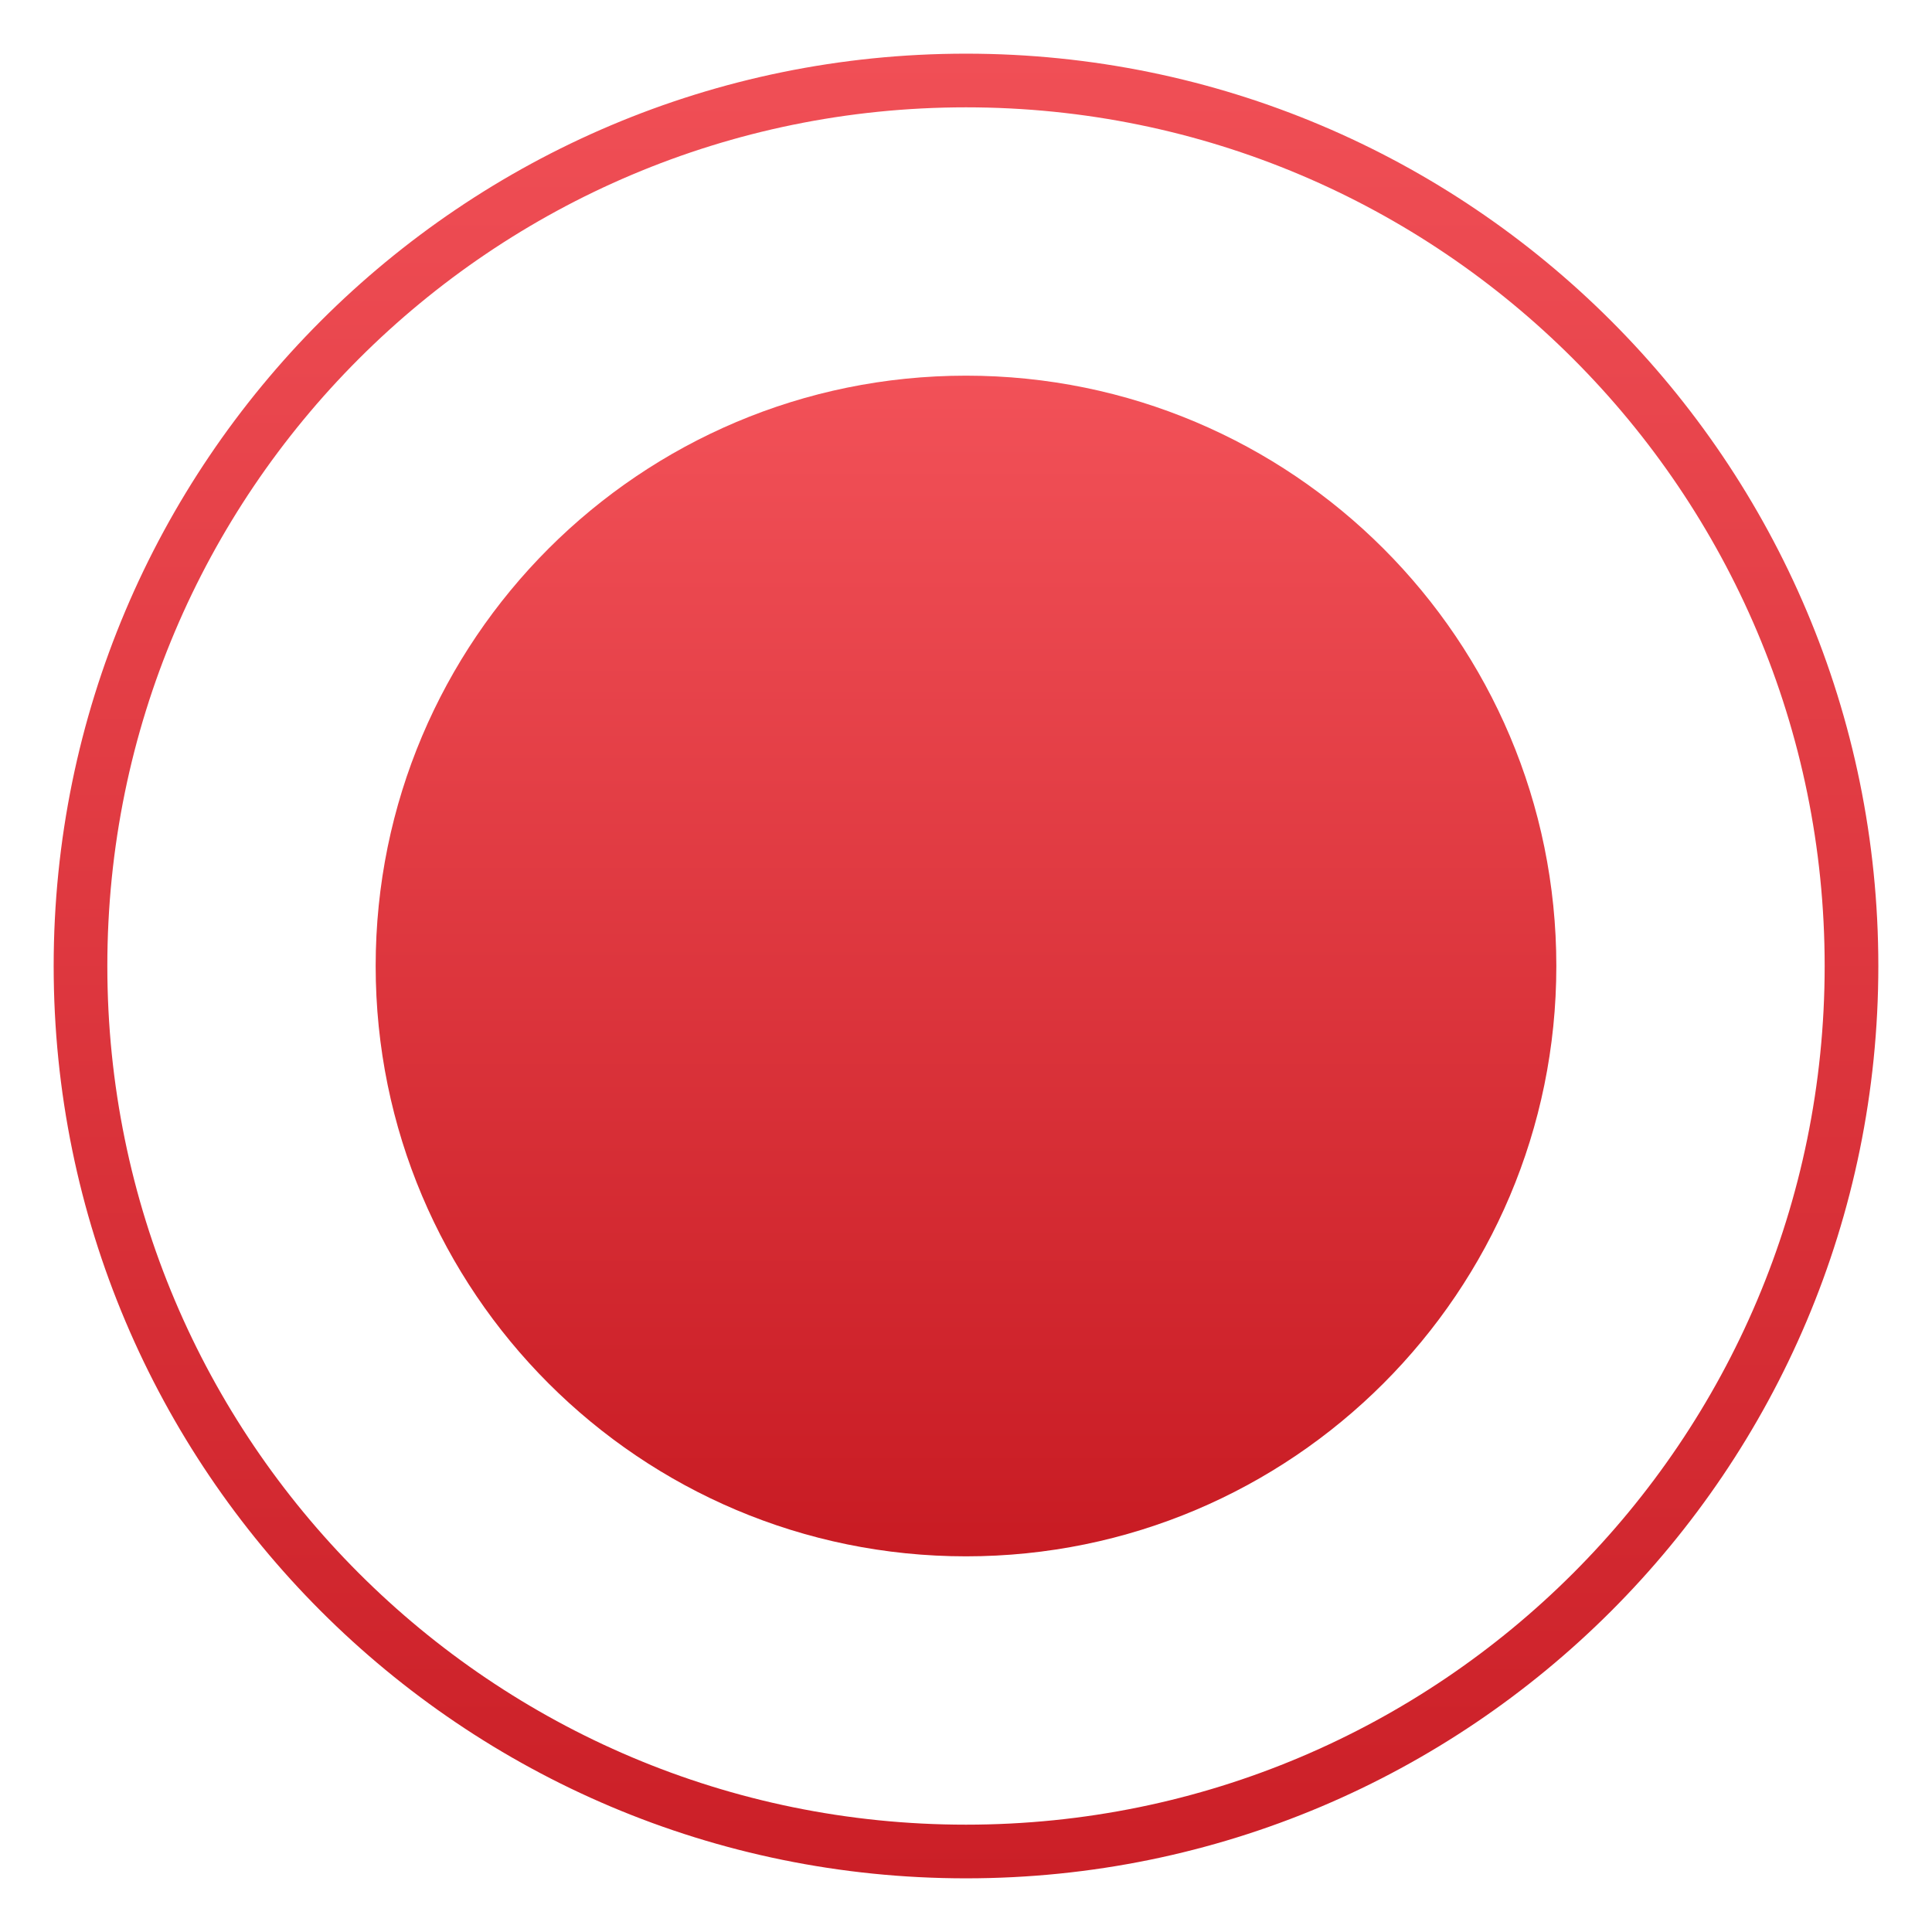
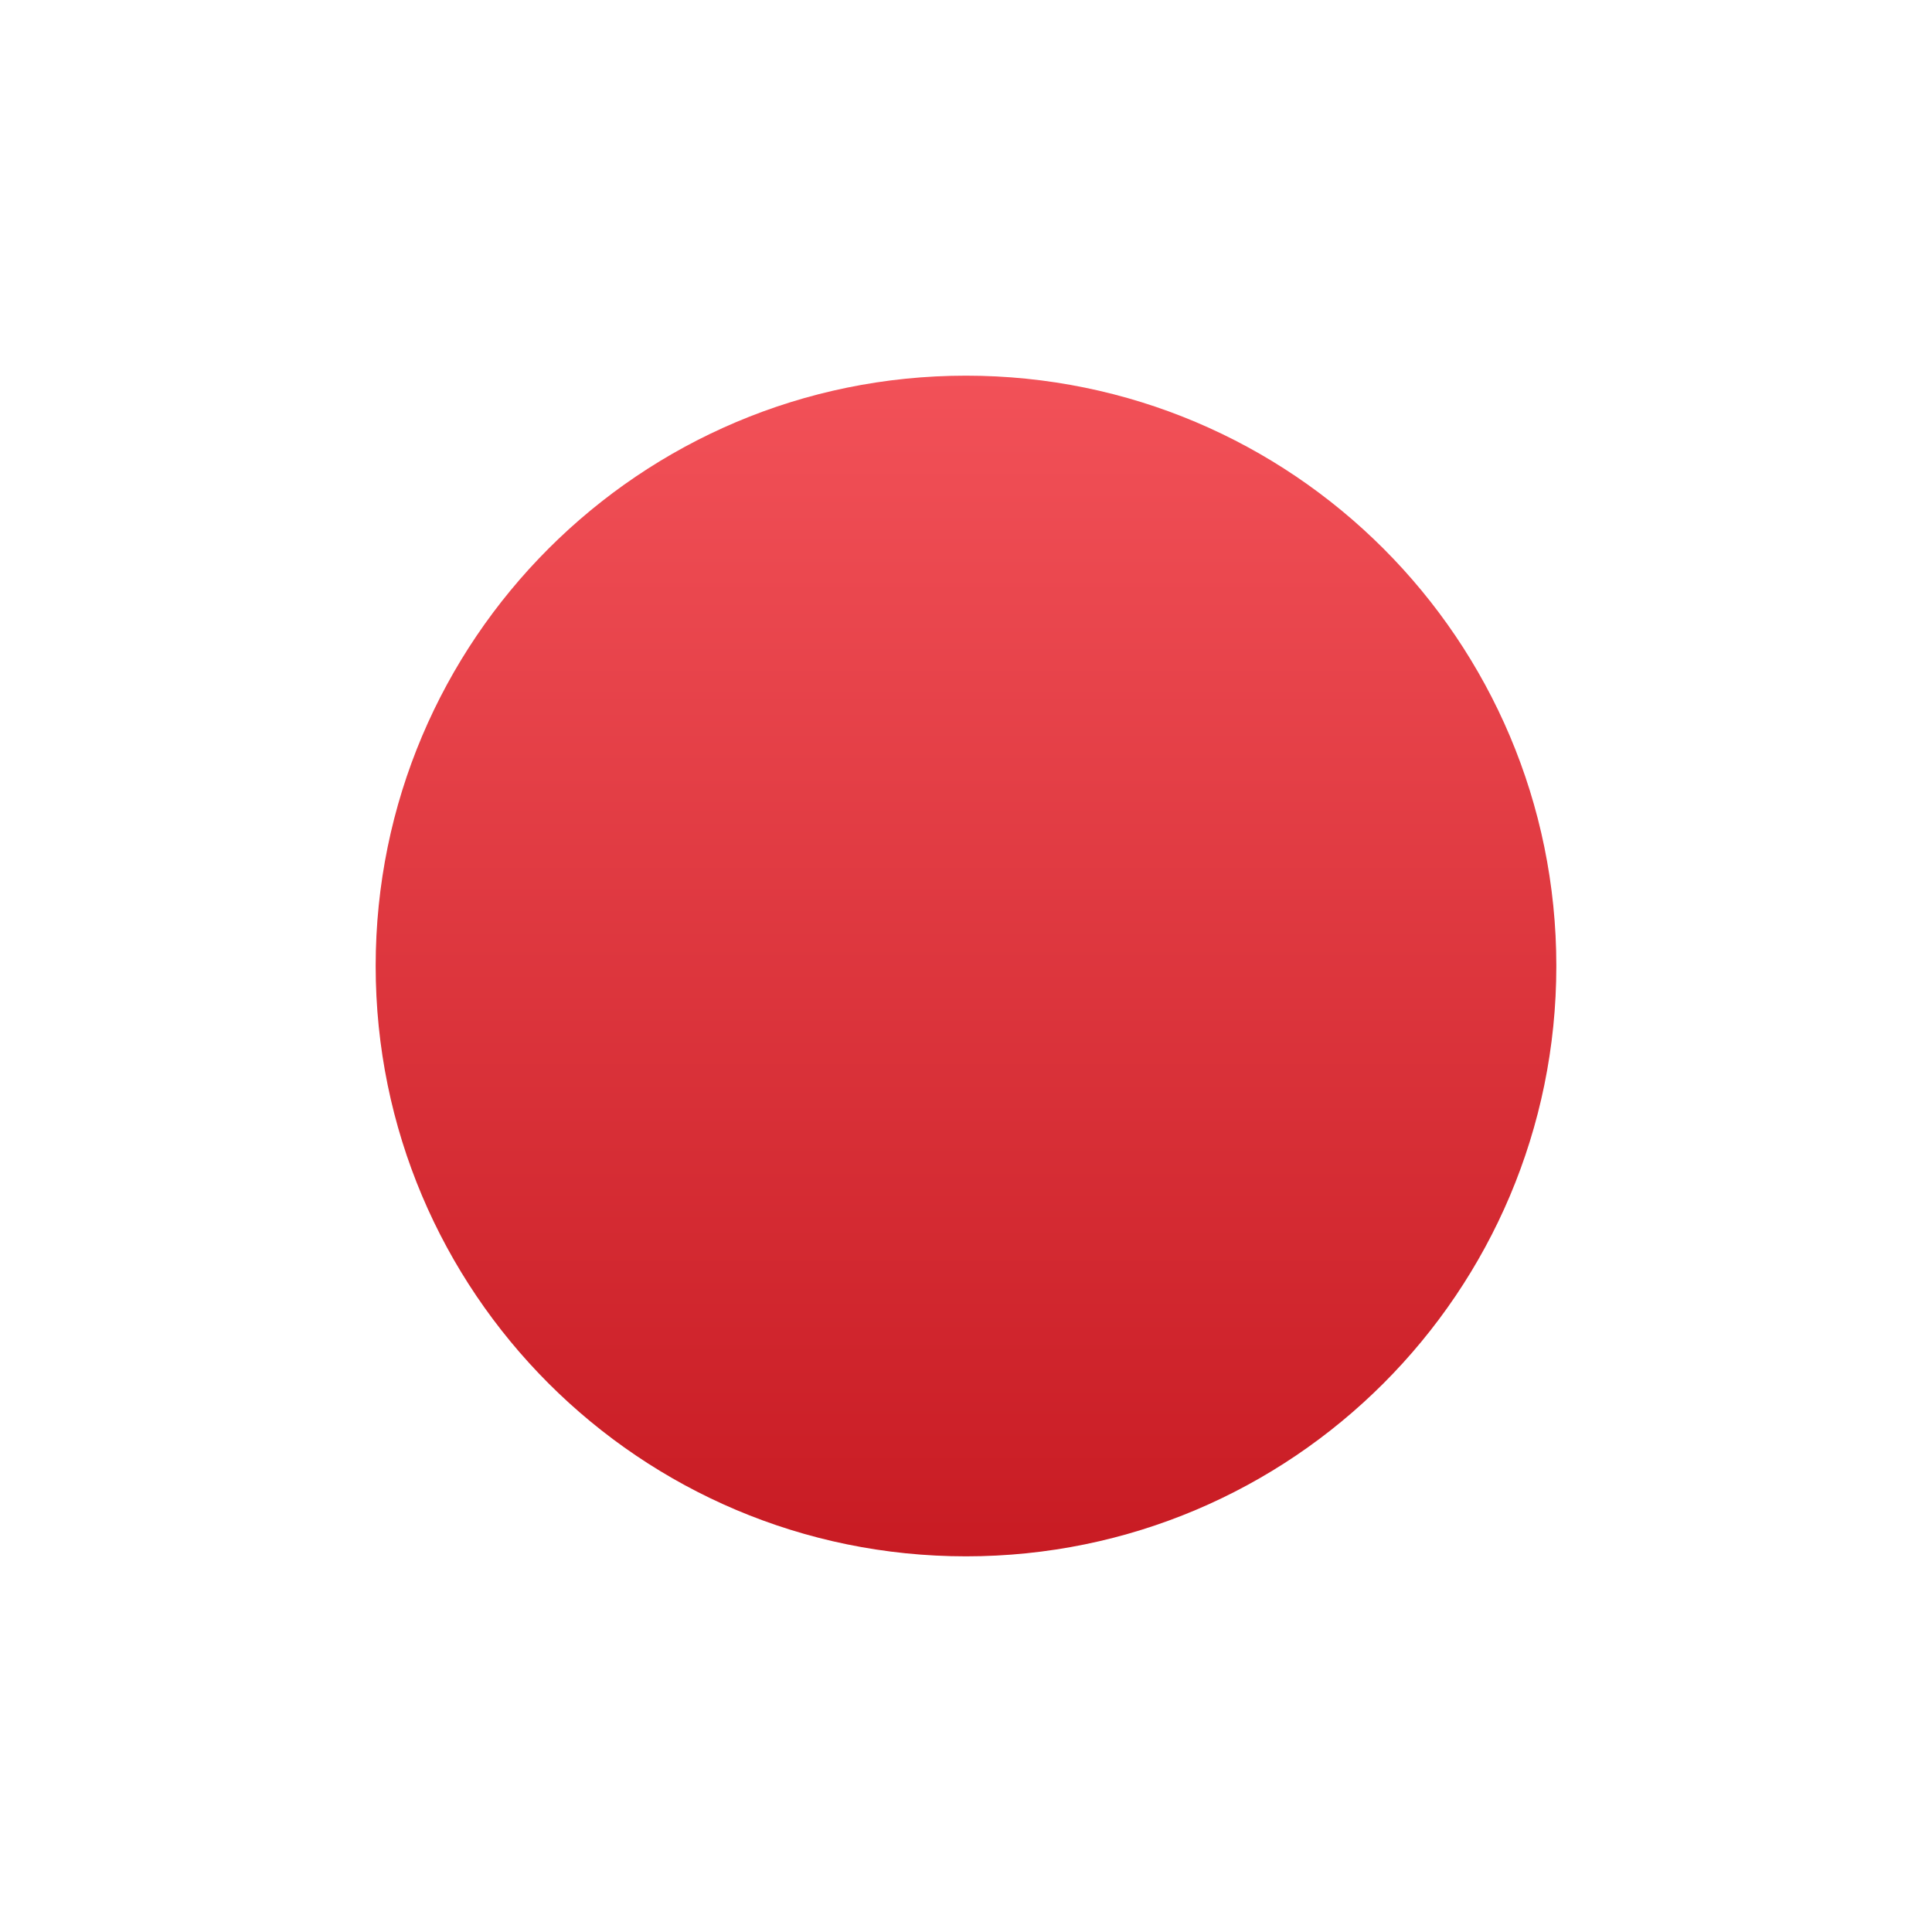
<svg xmlns="http://www.w3.org/2000/svg" width="36" height="36" viewBox="0 0 36 36" fill="none">
  <path d="M18 29C24.075 29 29 24.075 29 18C29 11.925 24.075 7 18 7C11.925 7 7 11.925 7 18C7 24.075 11.925 29 18 29Z" fill="url(#paint0_linear)" />
-   <path d="M34.5 18C34.5 27.113 27.113 34.5 18 34.5C8.887 34.5 1.5 27.113 1.5 18C1.5 8.887 8.887 1.5 18 1.5C27.113 1.5 34.5 8.887 34.5 18Z" stroke="url(#paint1_linear)" />
  <defs>
    <linearGradient id="paint0_linear" x1="18" y1="7" x2="18" y2="29" gradientUnits="userSpaceOnUse">
      <stop stop-color="#F25158" />
      <stop offset="1" stop-color="#C81B23" />
    </linearGradient>
    <linearGradient id="paint1_linear" x1="18" y1="1" x2="18" y2="35" gradientUnits="userSpaceOnUse">
      <stop stop-color="#F04F56" />
      <stop offset="1" stop-color="#CB1F27" />
    </linearGradient>
  </defs>
</svg>